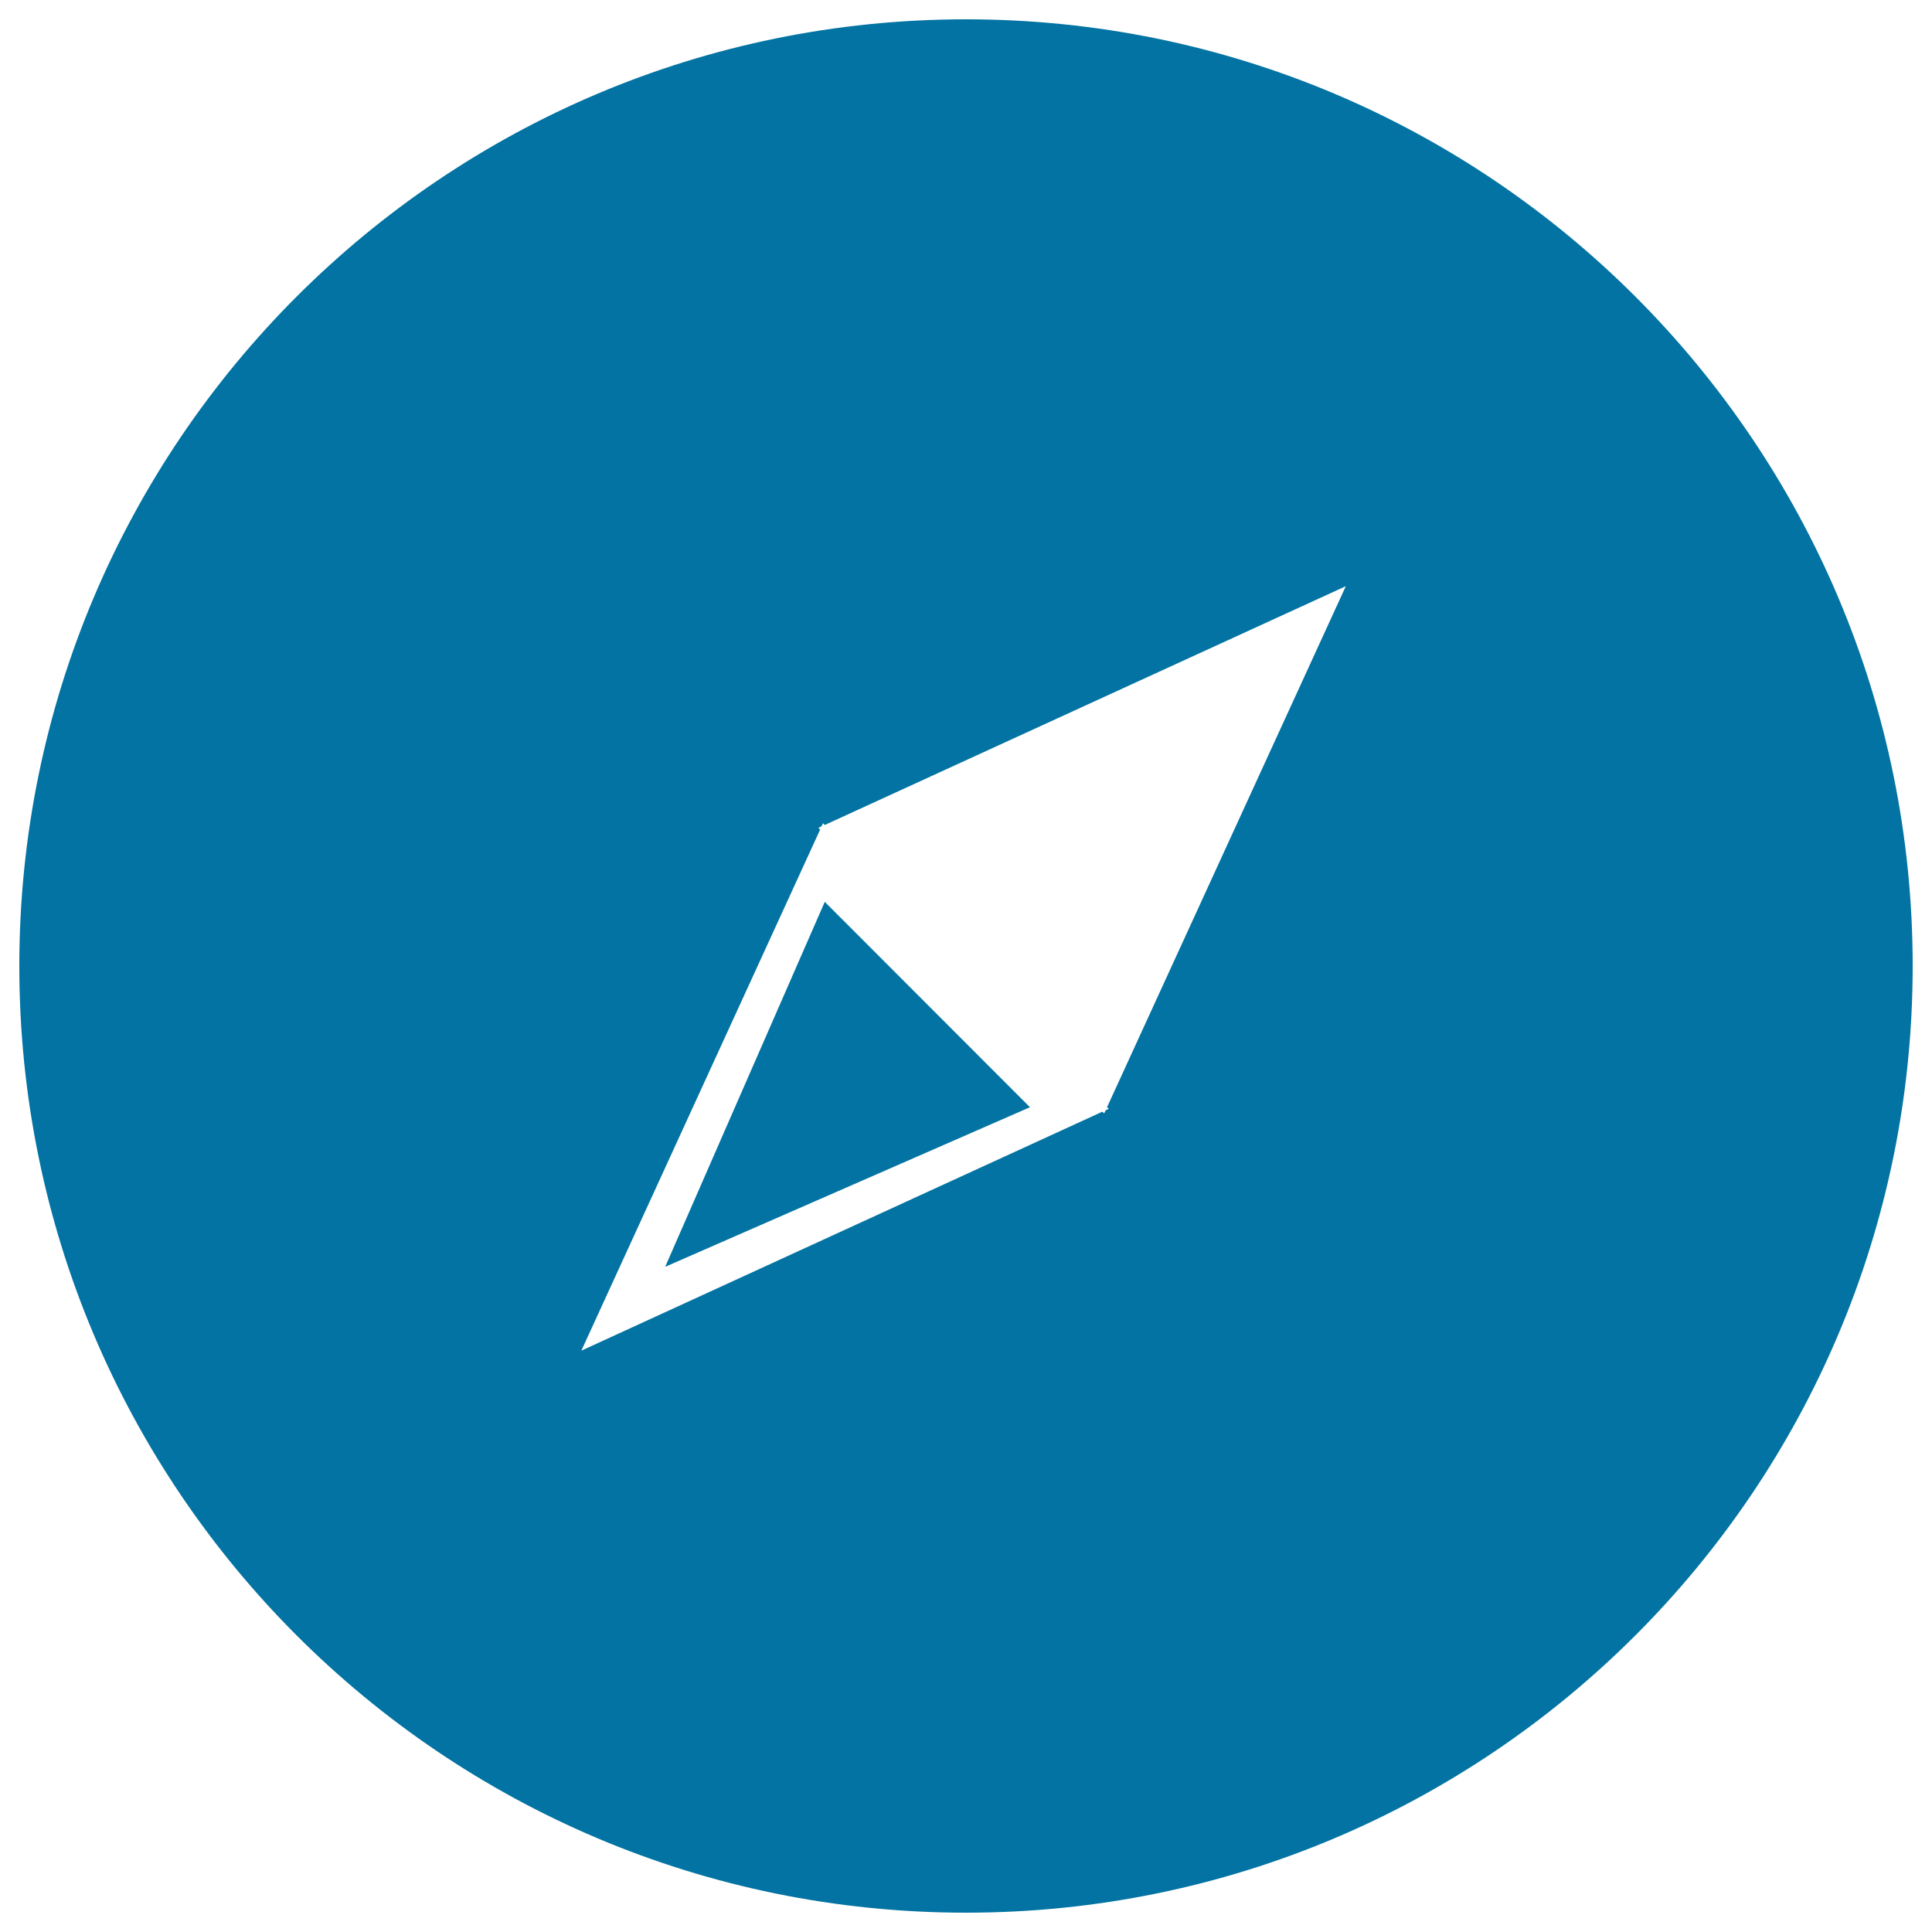
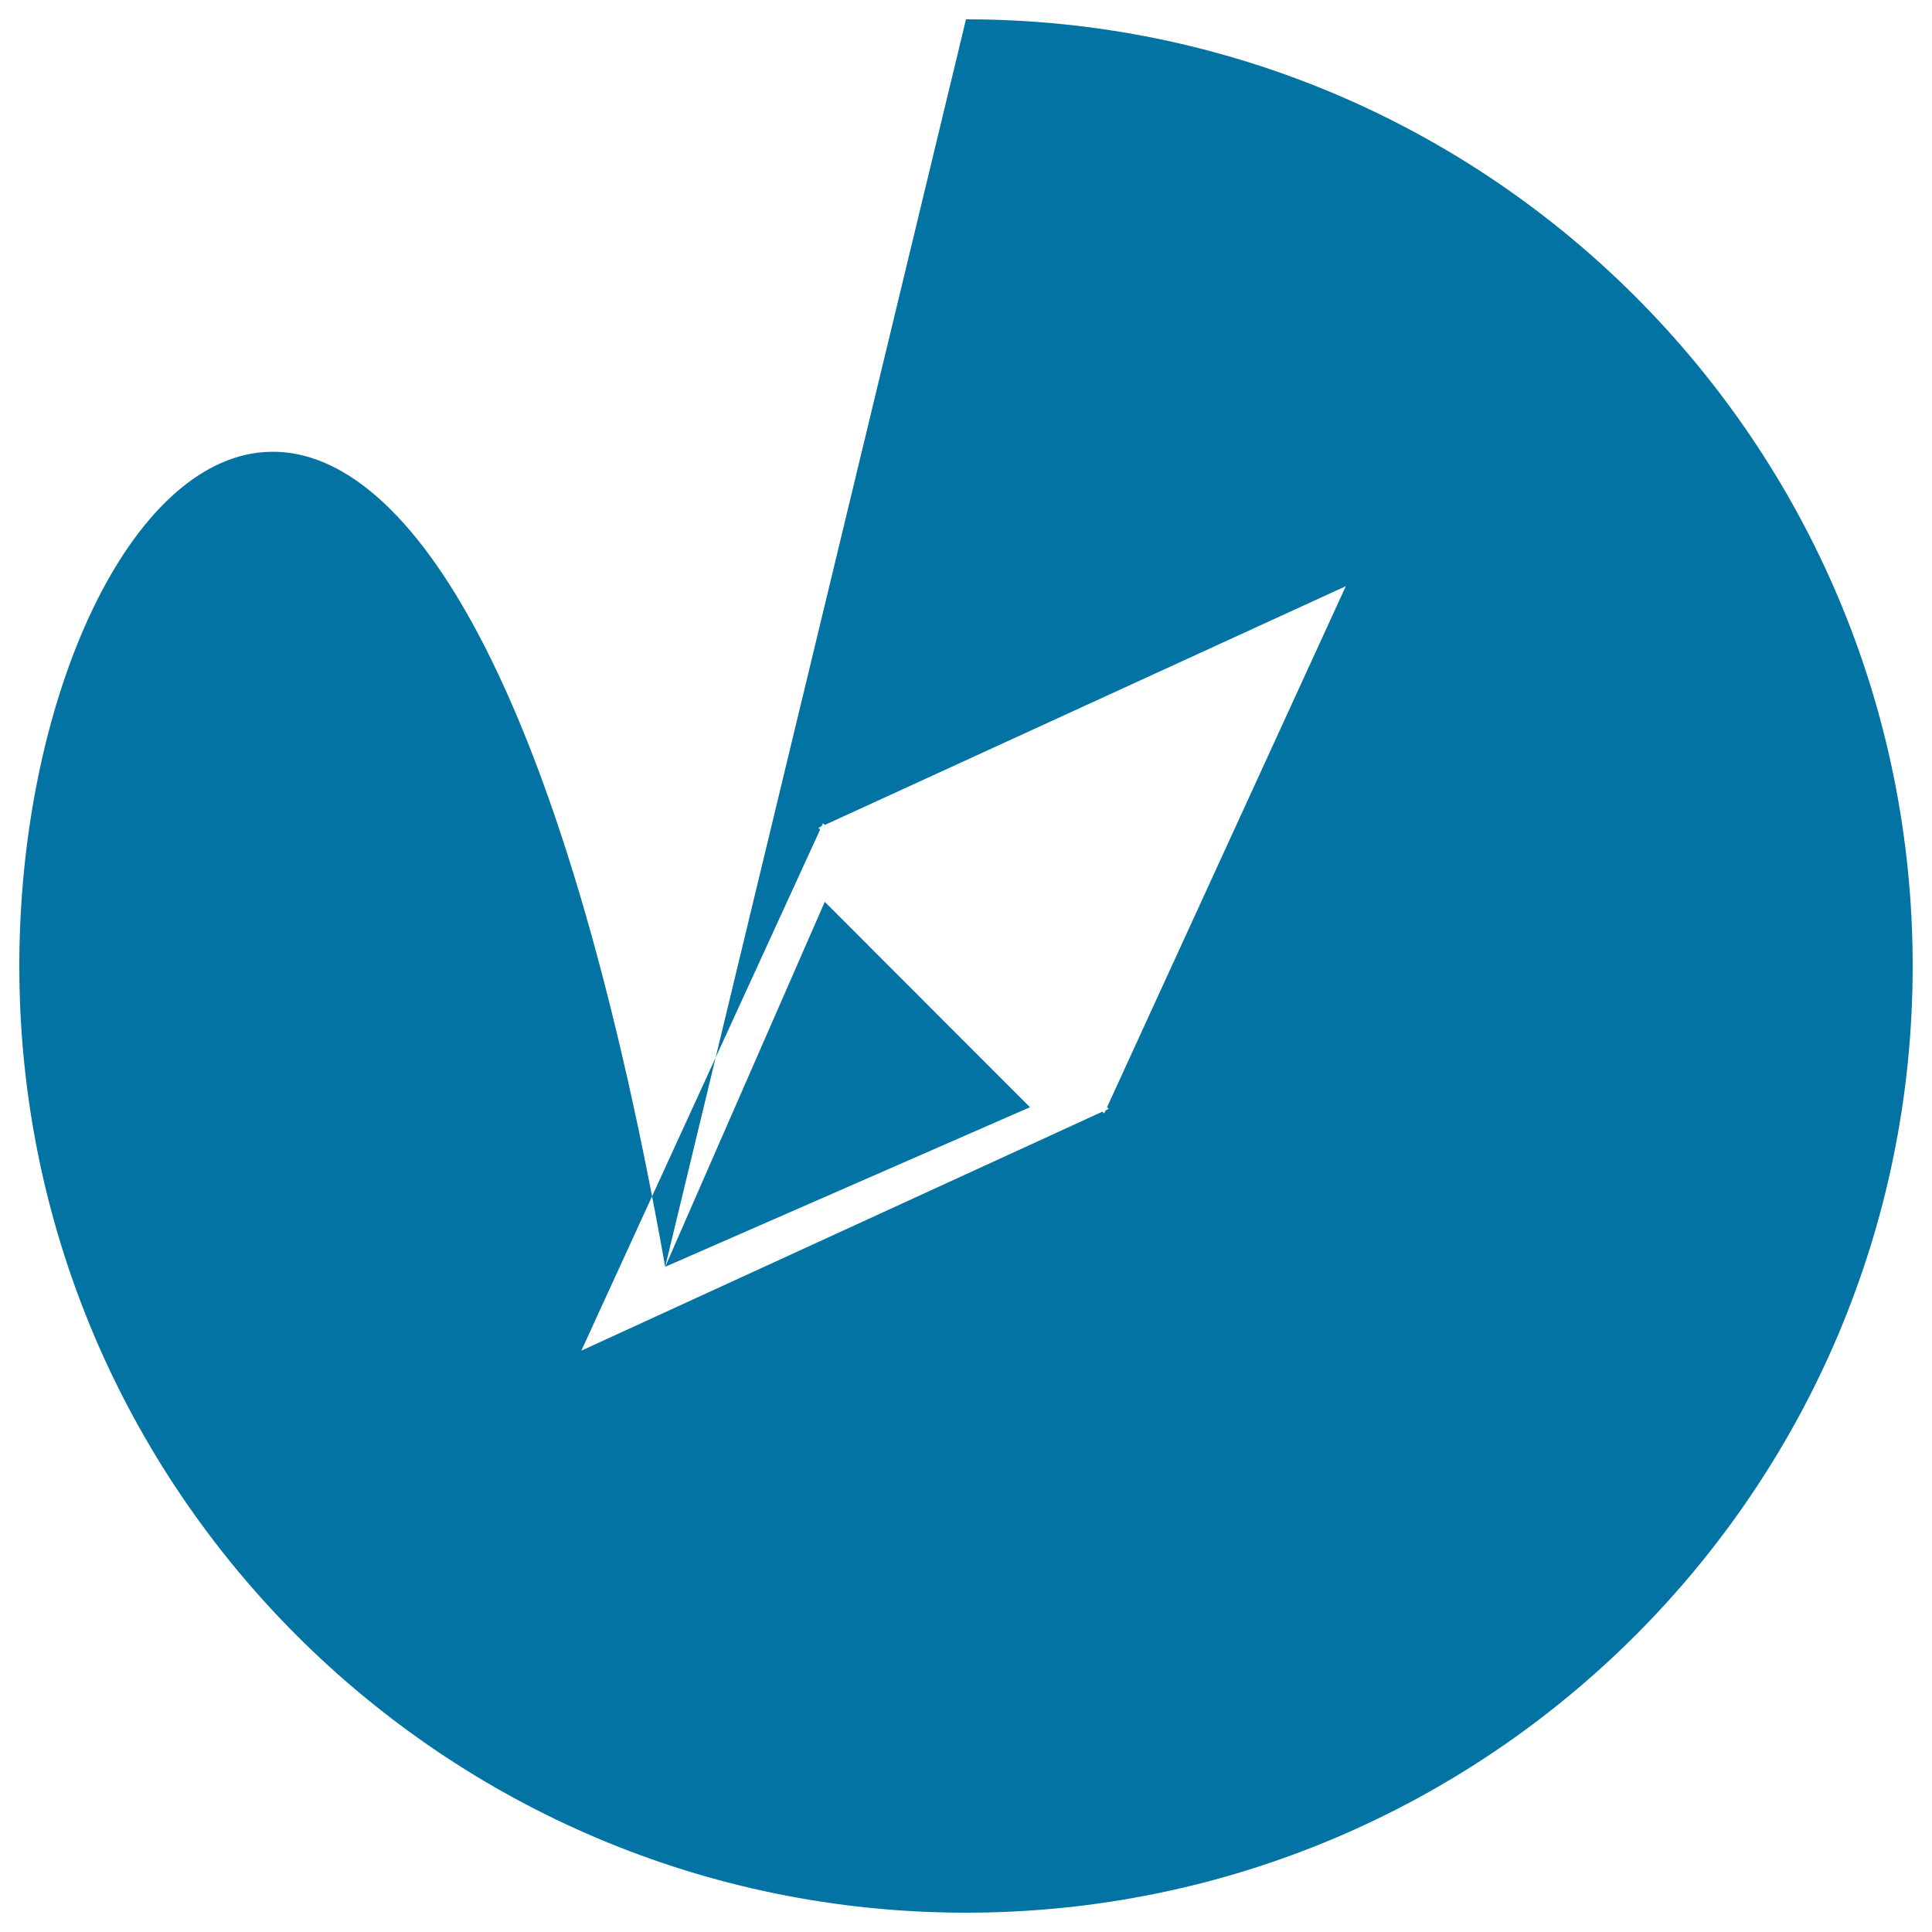
<svg xmlns="http://www.w3.org/2000/svg" viewBox="0 0 1000 1000" style="fill:#0273a2">
  <title>Compass Orientation Tool Black Circular Button SVG icon</title>
  <g>
    <g>
      <g id="circle_copy_5_">
        <g>
-           <path d="M344.3,655.7l188.8-82.6L426.9,466.8L344.3,655.7z M500,10C229.4,10,10,229.4,10,500s219.4,490,490,490c270.6,0,490-219.4,490-490S770.6,10,500,10z M573.9,573.9l-1.6,0.8l-0.8,1.6l-0.9-0.9L300.9,699.1l123.6-269.7l-0.9-0.9l1.6-0.8l0.8-1.6l0.9,0.9l269.7-123.6L573,573.1L573.9,573.9z" />
+           <path d="M344.3,655.7l188.8-82.6L426.9,466.8L344.3,655.7z C229.4,10,10,229.4,10,500s219.4,490,490,490c270.6,0,490-219.4,490-490S770.6,10,500,10z M573.9,573.9l-1.6,0.8l-0.8,1.6l-0.9-0.9L300.9,699.1l123.6-269.7l-0.9-0.9l1.6-0.8l0.8-1.6l0.9,0.9l269.7-123.6L573,573.1L573.9,573.9z" />
        </g>
      </g>
    </g>
  </g>
</svg>